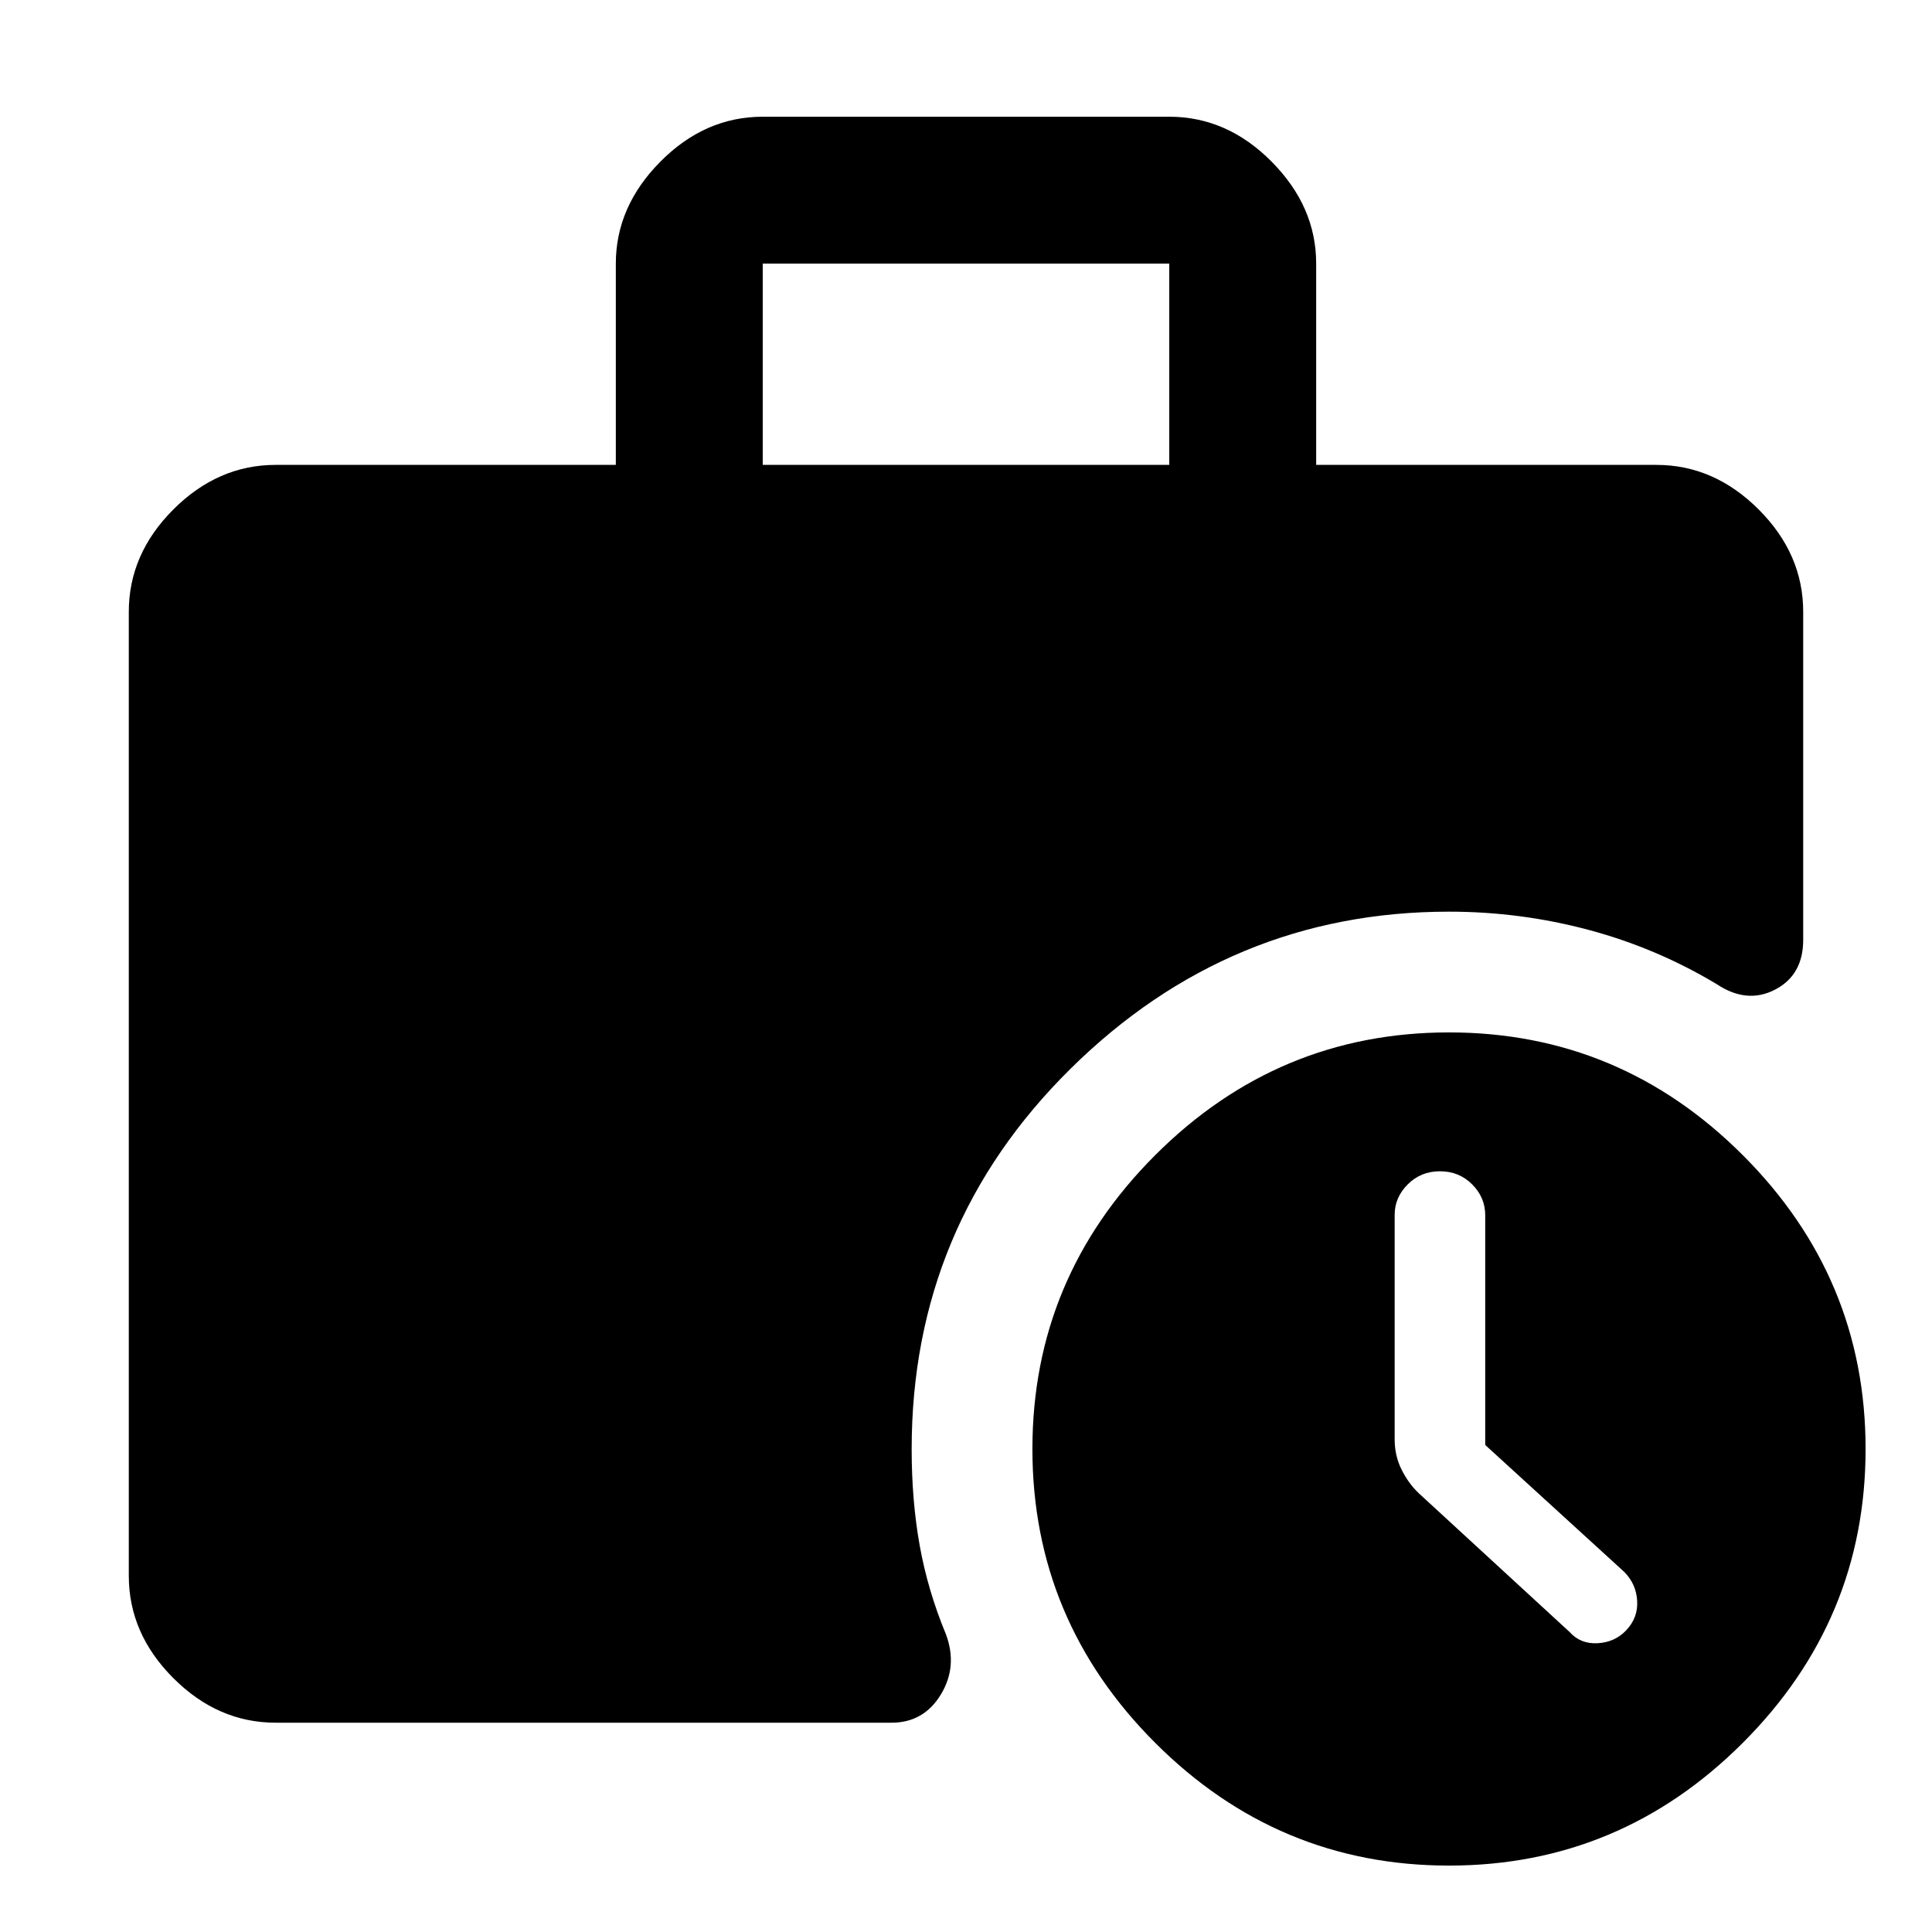
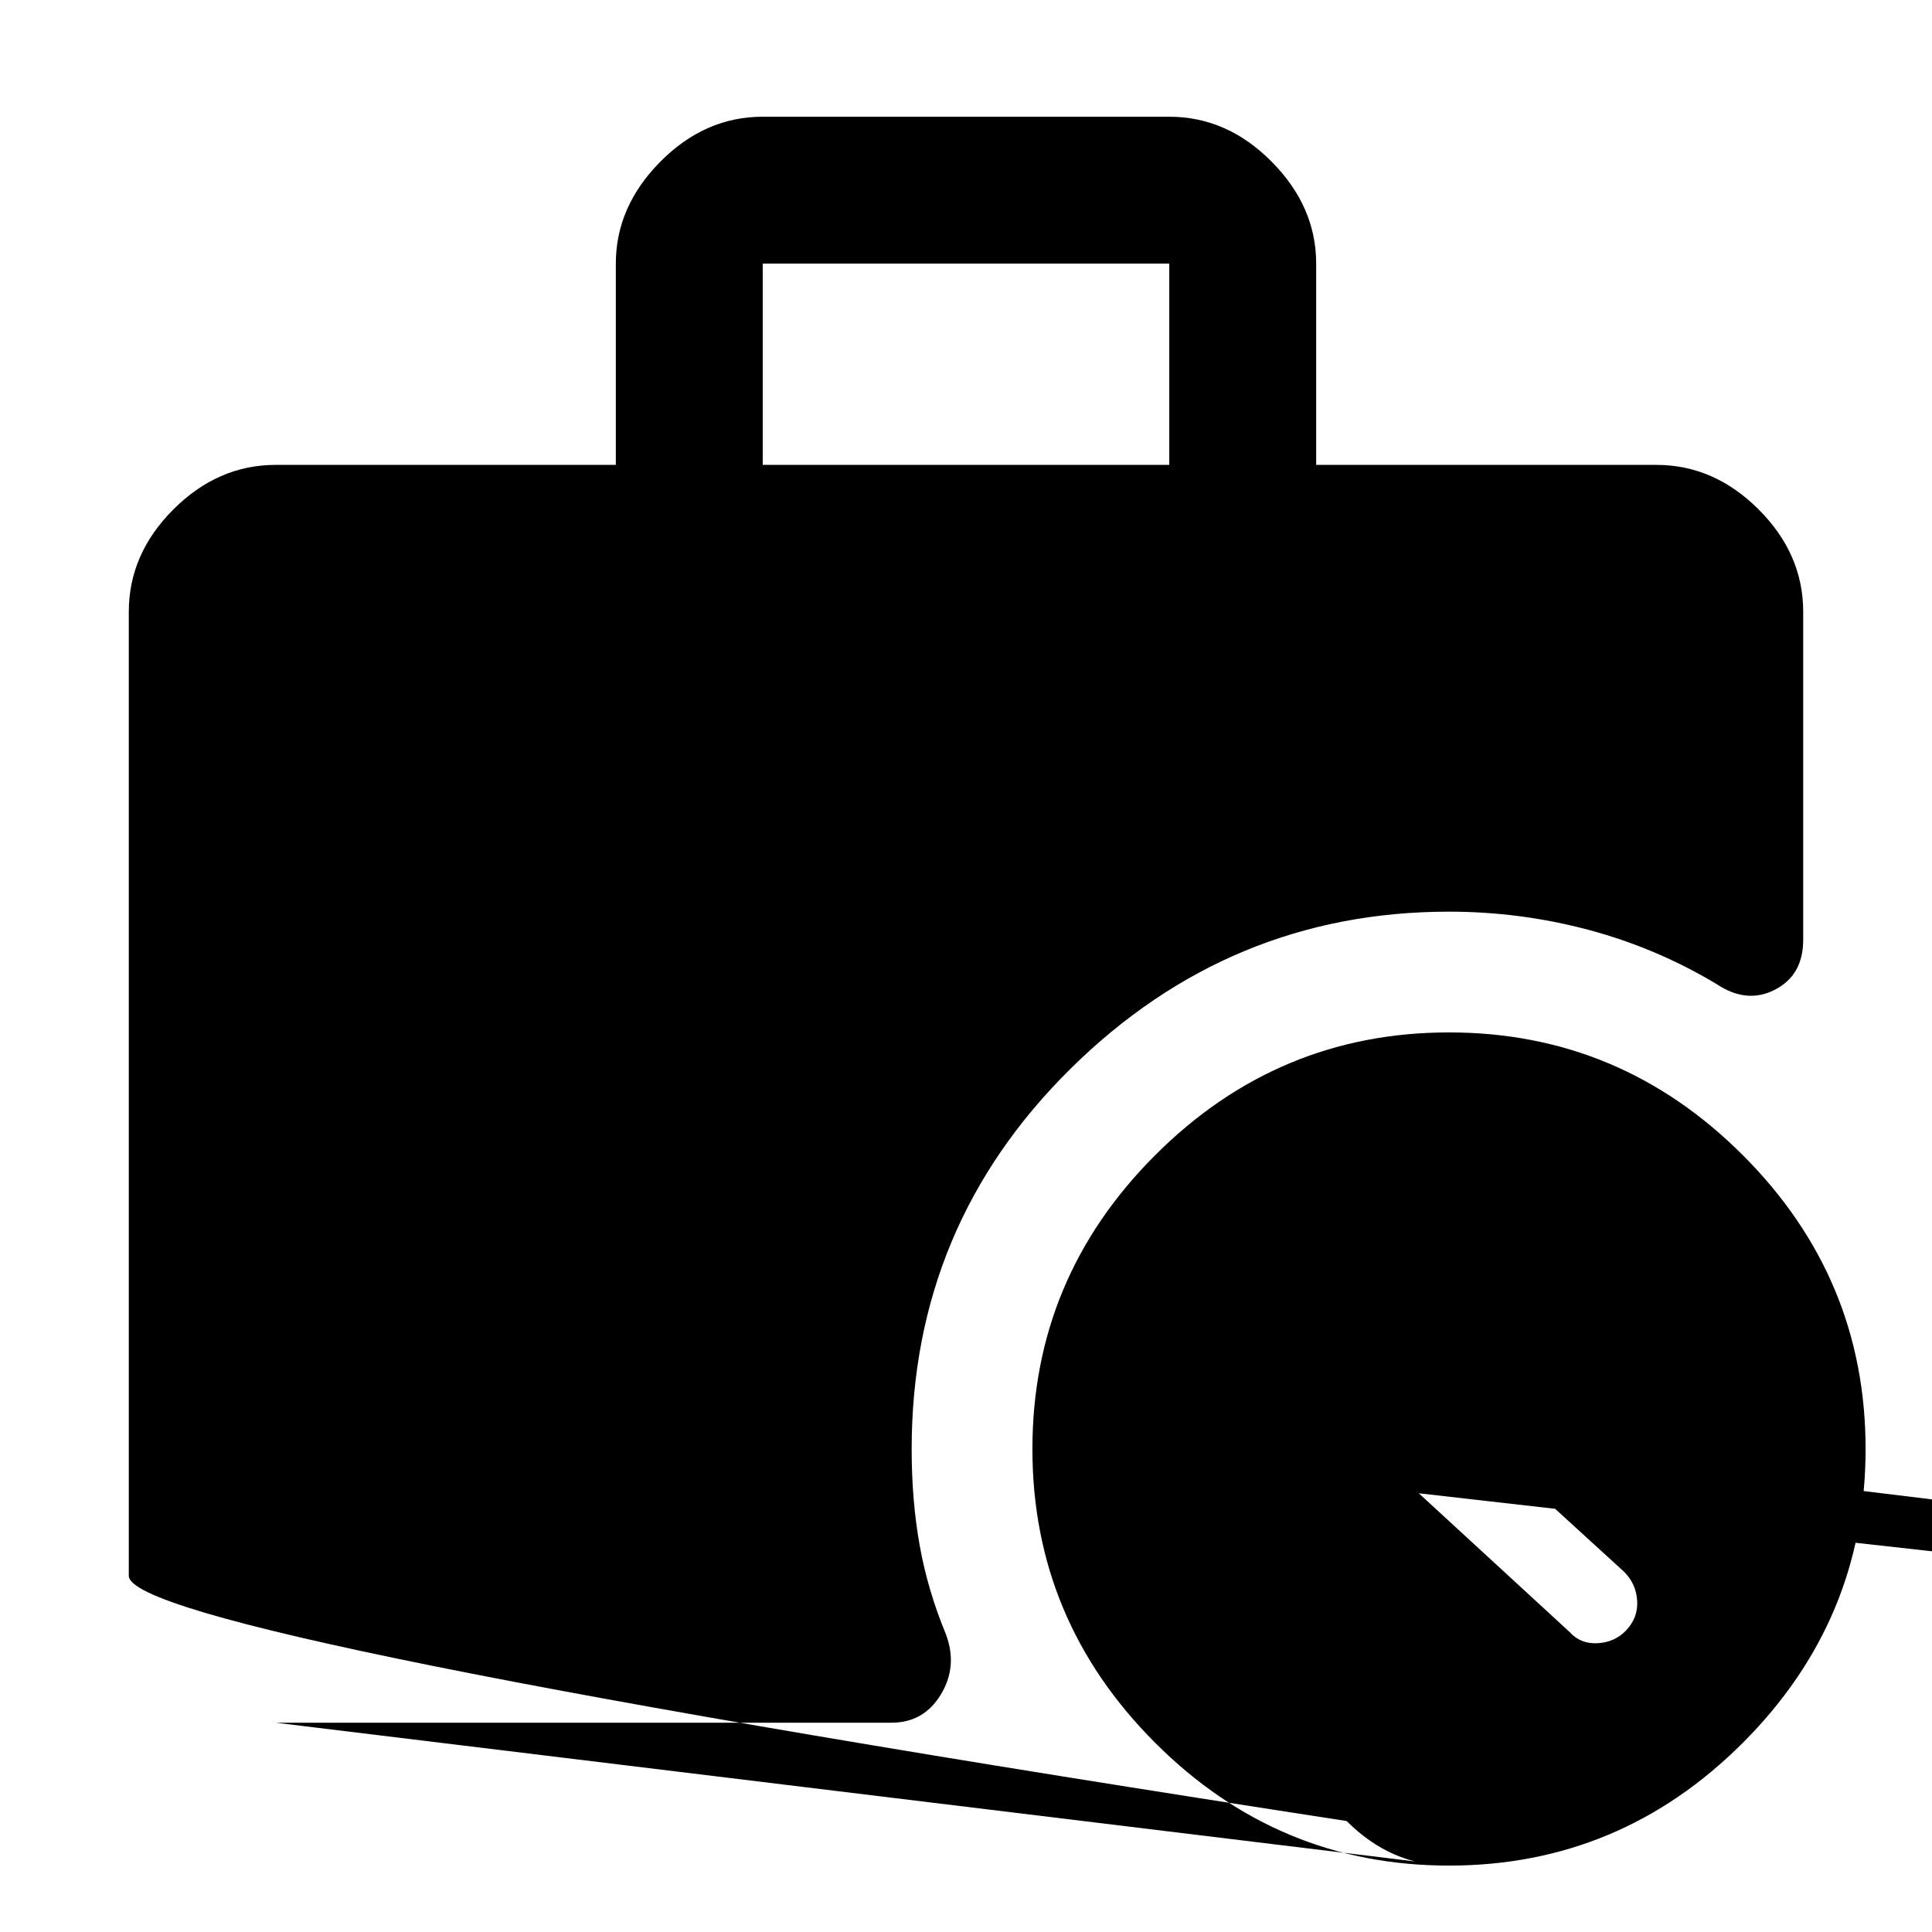
<svg xmlns="http://www.w3.org/2000/svg" height="48px" viewBox="0 -960 960 960" width="48px" fill="#000000">
-   <path d="M379-729h202v-100H379v100ZM720-33q-85 0-146-61t-61-146q0-85 61-146t146-61q85 0 146 61t61 146q0 85-61 146T720-33Zm-583-71q-28.72 0-50.86-22.14Q64-148.27 64-177v-479q0-28.72 22.14-50.86T137-729h169v-100q0-28.36 22.14-50.68Q350.27-902 379-902h202q28.72 0 50.86 22.32T654-829v100h169q28.72 0 50.86 22.14T896-656v163q0 17.5-14 24.75T853-471q-30-18-63.82-27T720-507q-109 0-188 78t-79 189q0 25.73 4 48t13 44q6 16-2.5 30T443-104H137Zm601-138v-114.16q0-8.84-6.5-15.34t-16-6.5q-9.5 0-16 6.5t-6.5 15.12v111.6q0 8.23 3.5 15.15T705-218l75 69q5.39 6 13.91 5.5t14.09-6.36q6-6.31 5.5-14.72Q813-173 807-179l-69-63Z" />
+   <path d="M379-729h202v-100H379v100ZM720-33q-85 0-146-61t-61-146q0-85 61-146t146-61q85 0 146 61t61 146q0 85-61 146T720-33Zq-28.72 0-50.86-22.14Q64-148.27 64-177v-479q0-28.72 22.14-50.86T137-729h169v-100q0-28.36 22.14-50.68Q350.27-902 379-902h202q28.72 0 50.86 22.32T654-829v100h169q28.72 0 50.86 22.14T896-656v163q0 17.5-14 24.75T853-471q-30-18-63.82-27T720-507q-109 0-188 78t-79 189q0 25.73 4 48t13 44q6 16-2.5 30T443-104H137Zm601-138v-114.16q0-8.84-6.5-15.34t-16-6.5q-9.5 0-16 6.5t-6.5 15.12v111.6q0 8.23 3.5 15.15T705-218l75 69q5.39 6 13.91 5.5t14.09-6.36q6-6.31 5.5-14.72Q813-173 807-179l-69-63Z" />
</svg>